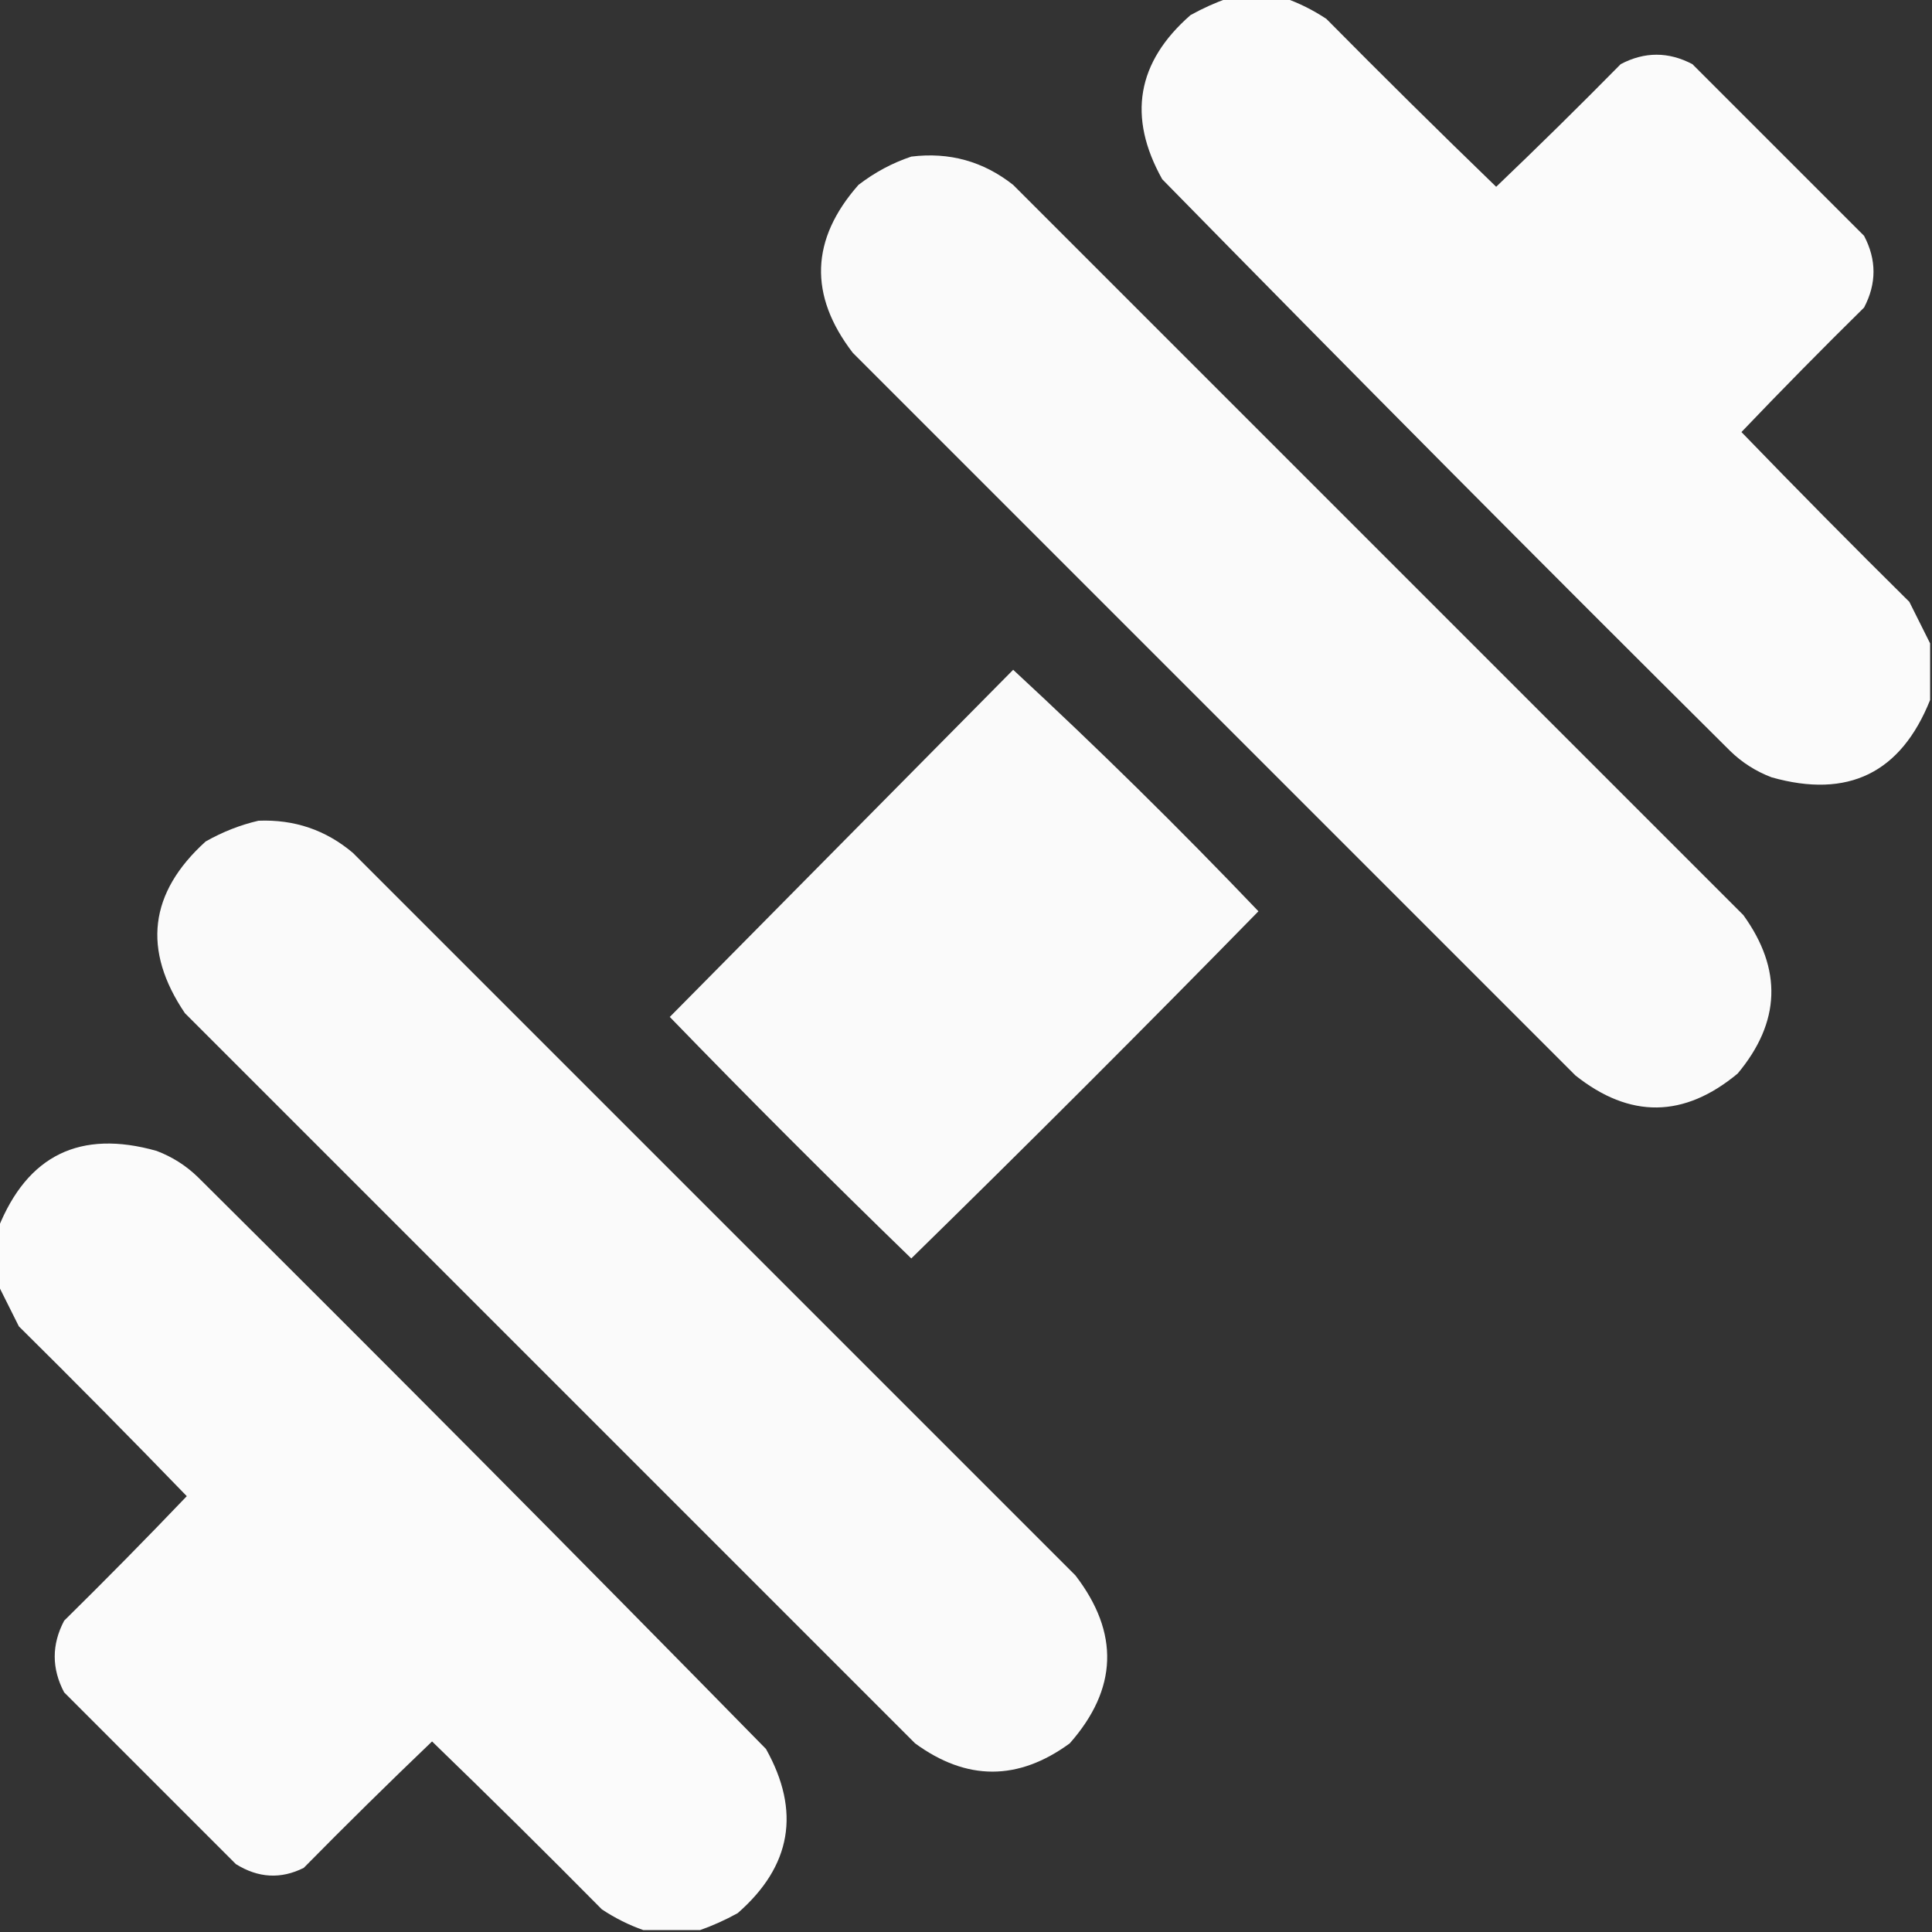
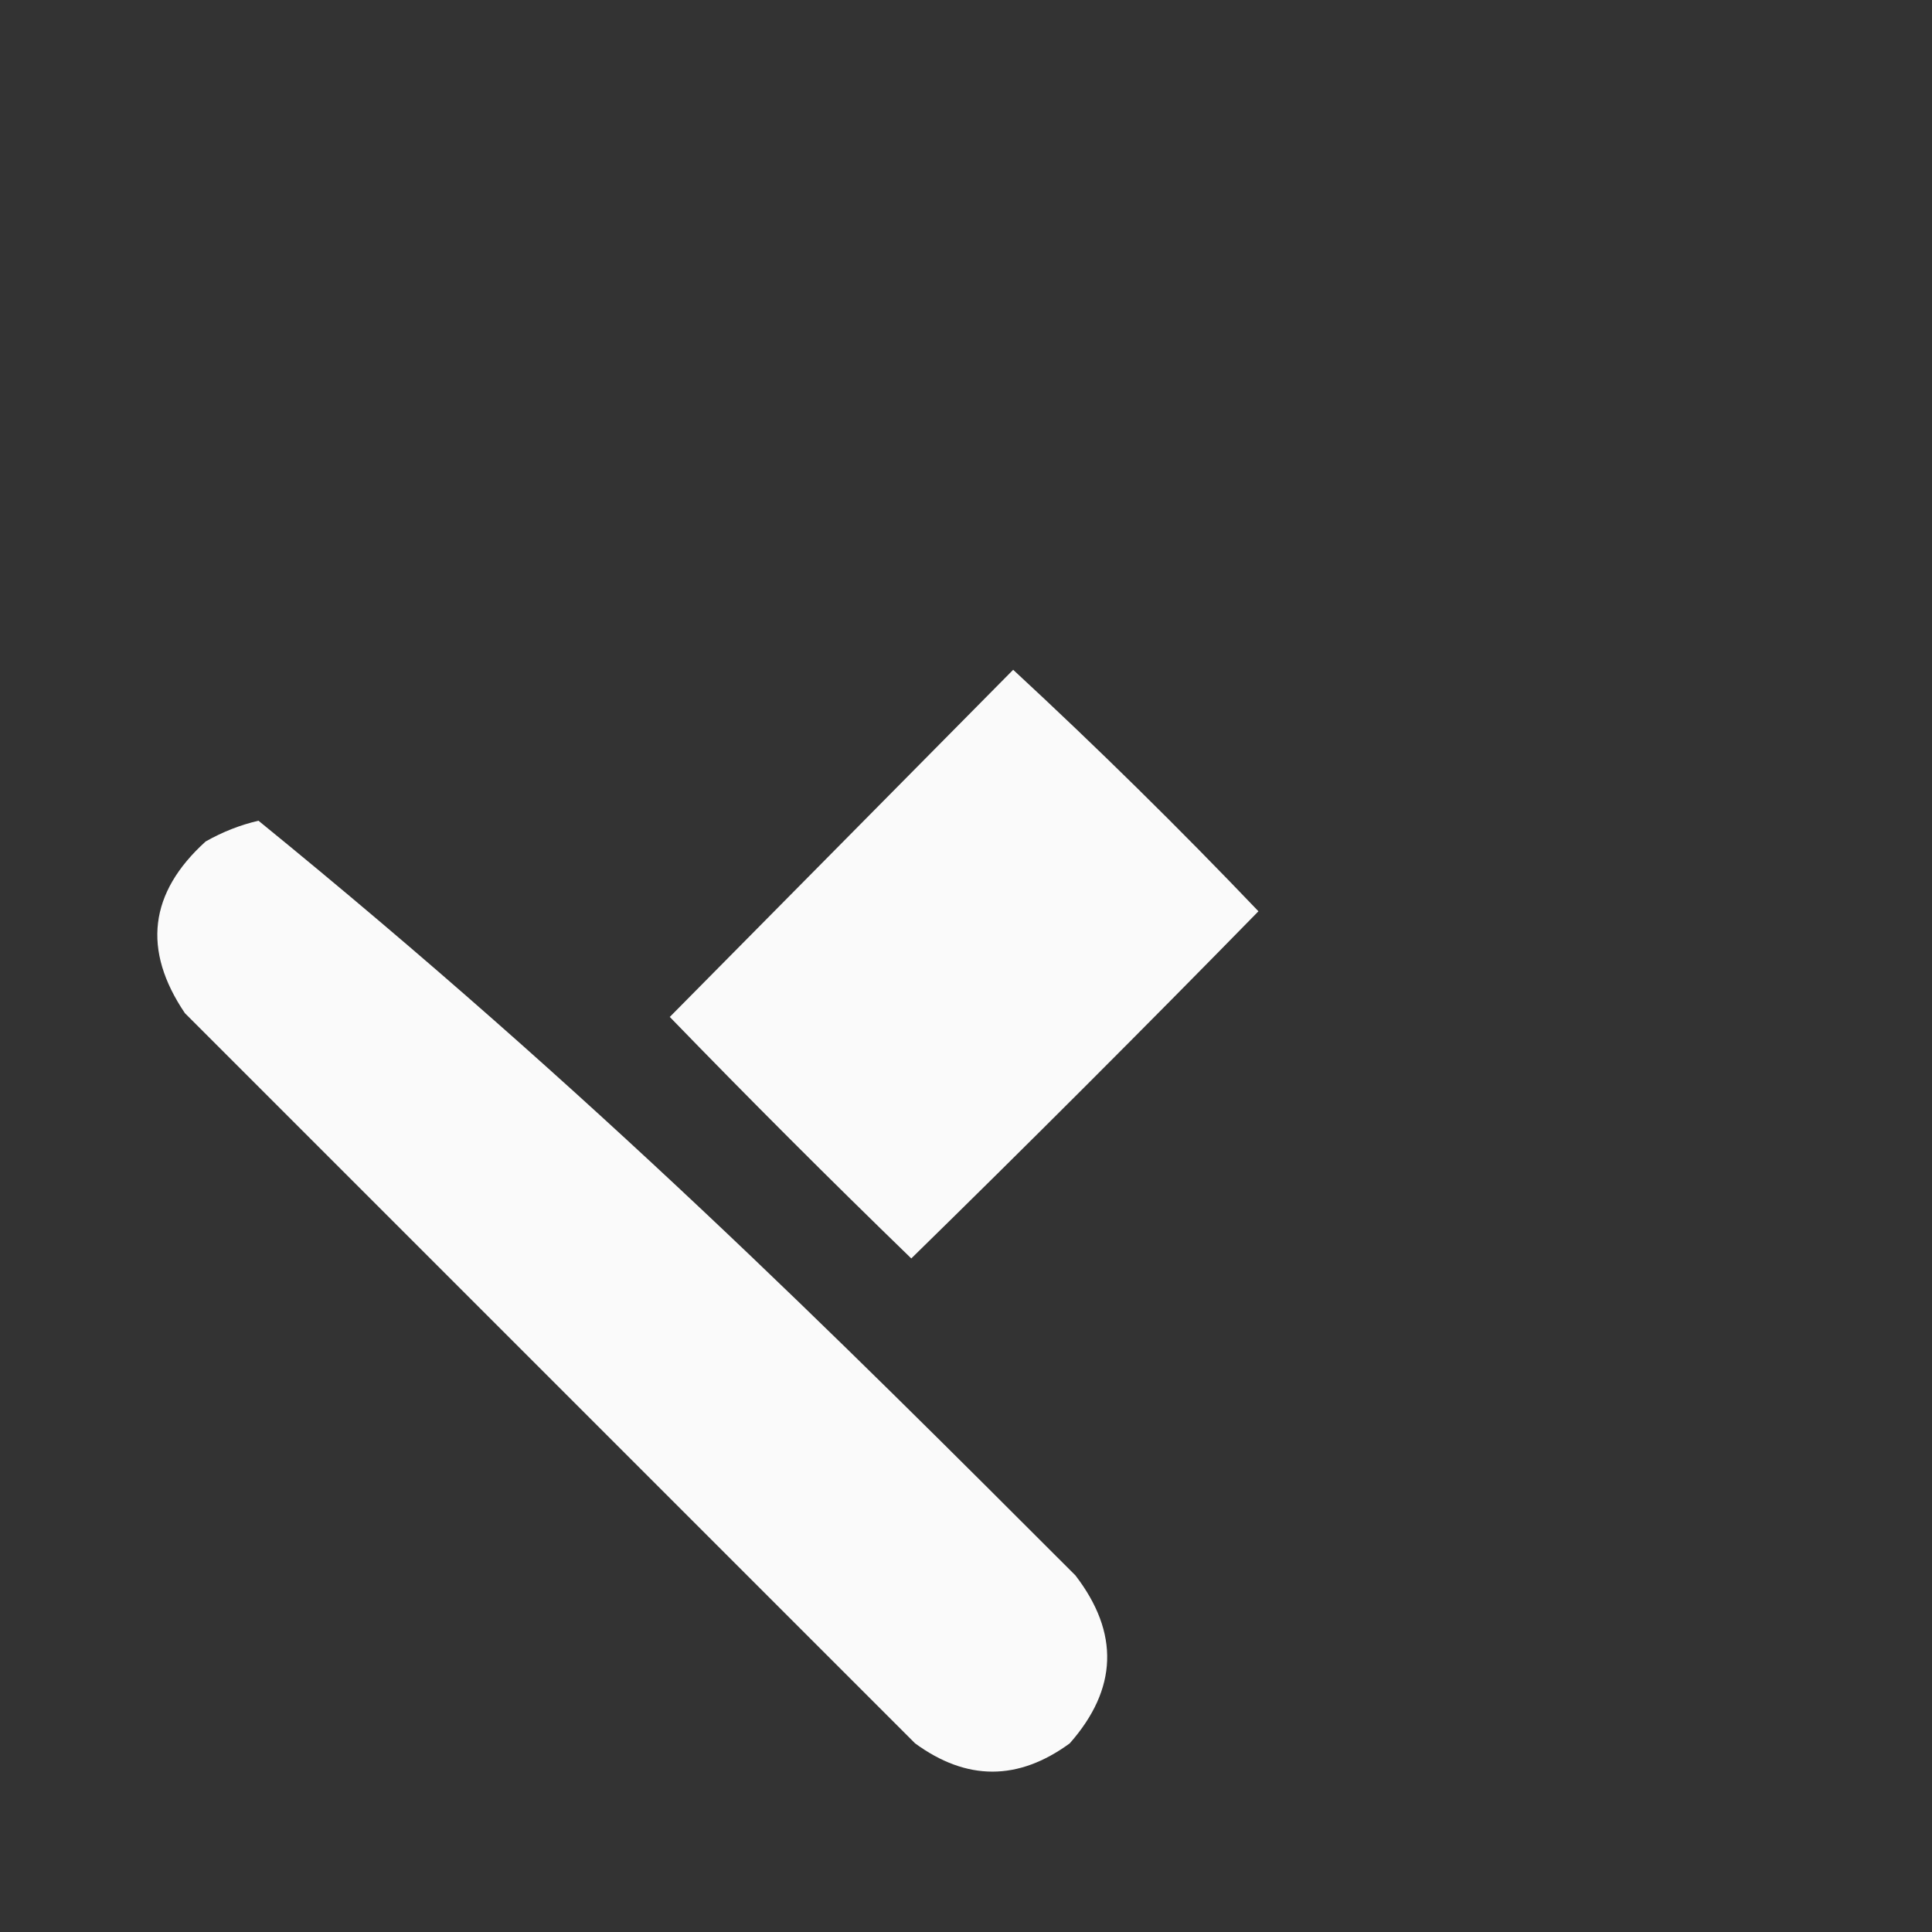
<svg xmlns="http://www.w3.org/2000/svg" version="1.1" width="512px" height="512px" style="shape-rendering:geometricPrecision; text-rendering:geometricPrecision; image-rendering:optimizeQuality; fill-rule:evenodd; clip-rule:evenodd">
  <rect width="100%" height="100%" fill="#333333" stroke="none" />
  <g>
-     <path style="opacity:0.977" fill="#FFFFFF" d="M 325.5,-0.5 C 330.5,-0.5 335.5,-0.5 340.5,-0.5C 344.317,0.84 347.983,2.674 351.5,5C 366.347,20.014 381.347,34.847 396.5,49.5C 407.653,38.848 418.653,28.014 429.5,17C 435.833,13.667 442.167,13.667 448.5,17C 463.667,32.167 478.833,47.333 494,62.5C 497.333,68.833 497.333,75.167 494,81.5C 482.986,92.347 472.152,103.347 461.5,114.5C 476.153,129.653 490.986,144.653 506,159.5C 507.879,163.259 509.713,166.925 511.5,170.5C 511.5,175.5 511.5,180.5 511.5,185.5C 503.746,204.876 489.746,211.71 469.5,206C 465.325,204.416 461.659,202.082 458.5,199C 407.972,148.806 357.806,98.306 308,47.5C 298.752,30.962 301.252,16.462 315.5,4C 318.815,2.17 322.149,0.67 325.5,-0.5 Z" />
-   </g>
+     </g>
  <g>
-     <path style="opacity:0.973" fill="#FFFFFF" d="M 241.5,41.5 C 251.589,40.254 260.589,42.754 268.5,49C 333,113.5 397.5,178 462,242.5C 472.385,256.875 471.885,270.875 460.5,284.5C 446.284,296.318 431.951,296.485 417.5,285C 353.667,221.167 289.833,157.333 226,93.5C 214.295,78.257 214.795,63.424 227.5,49C 231.815,45.678 236.482,43.178 241.5,41.5 Z" />
-   </g>
+     </g>
  <g>
    <path style="opacity:0.973" fill="#FFFFFF" d="M 268.5,177.5 C 290.762,198.095 312.429,219.428 333.5,241.5C 303.167,272.5 272.5,303.167 241.5,333.5C 219.833,312.5 198.5,291.167 177.5,269.5C 207.854,238.812 238.188,208.146 268.5,177.5 Z" />
  </g>
  <g>
-     <path style="opacity:0.973" fill="#FFFFFF" d="M 68.5,217.5 C 77.996,217.119 86.33,219.952 93.5,226C 157.333,289.833 221.167,353.667 285,417.5C 296.705,432.743 296.205,447.576 283.5,462C 269.833,472 256.167,472 242.5,462C 178,397.5 113.5,333 49,268.5C 37.676,251.747 39.51,236.58 54.5,223C 59.017,220.445 63.684,218.612 68.5,217.5 Z" />
+     <path style="opacity:0.973" fill="#FFFFFF" d="M 68.5,217.5 C 157.333,289.833 221.167,353.667 285,417.5C 296.705,432.743 296.205,447.576 283.5,462C 269.833,472 256.167,472 242.5,462C 178,397.5 113.5,333 49,268.5C 37.676,251.747 39.51,236.58 54.5,223C 59.017,220.445 63.684,218.612 68.5,217.5 Z" />
  </g>
  <g>
-     <path style="opacity:0.977" fill="#FFFFFF" d="M 185.5,511.5 C 180.5,511.5 175.5,511.5 170.5,511.5C 166.683,510.16 163.017,508.326 159.5,506C 144.653,490.986 129.653,476.153 114.5,461.5C 103.014,472.486 91.681,483.652 80.5,495C 74.44,498.043 68.44,497.71 62.5,494C 47.333,478.833 32.167,463.667 17,448.5C 13.667,442.167 13.667,435.833 17,429.5C 28.014,418.653 38.848,407.653 49.5,396.5C 34.847,381.347 20.014,366.347 5,351.5C 3.121,347.741 1.287,344.075 -0.5,340.5C -0.5,335.5 -0.5,330.5 -0.5,325.5C 7.254,306.124 21.254,299.29 41.5,305C 45.675,306.584 49.341,308.918 52.5,312C 103.028,362.194 153.194,412.694 203,463.5C 212.248,480.038 209.748,494.538 195.5,507C 192.185,508.83 188.851,510.33 185.5,511.5 Z" />
-   </g>
+     </g>
</svg>